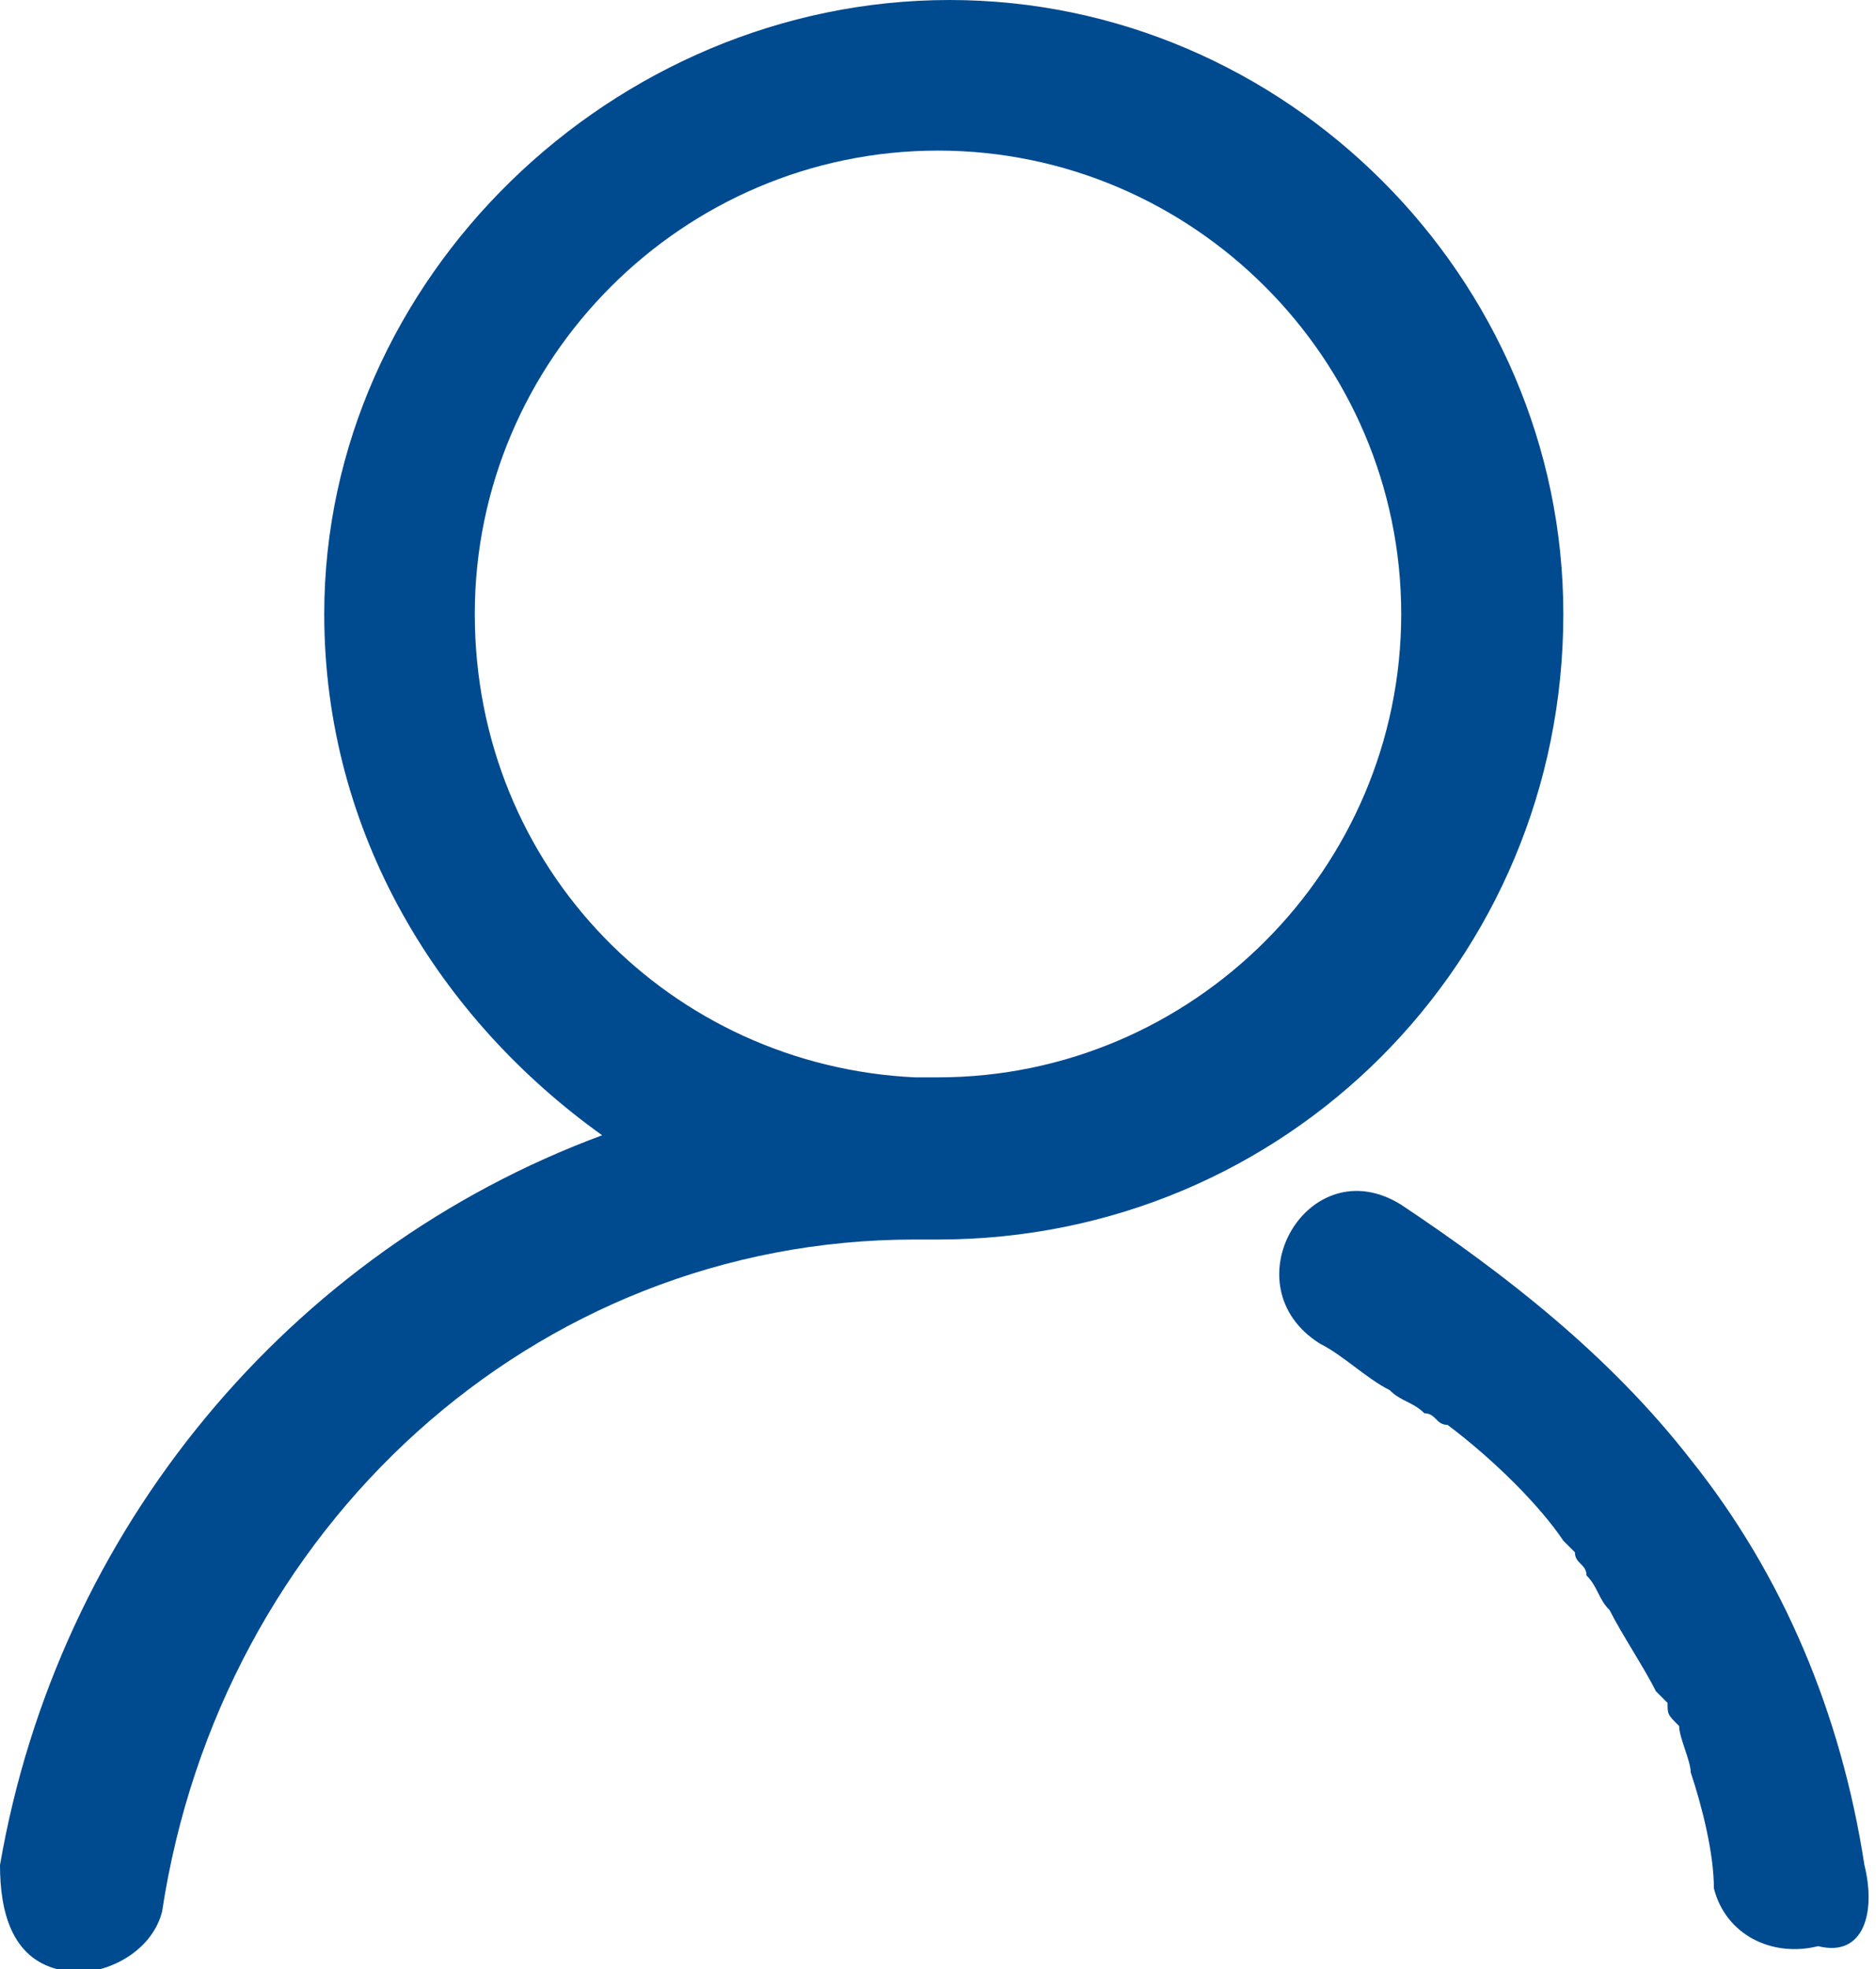
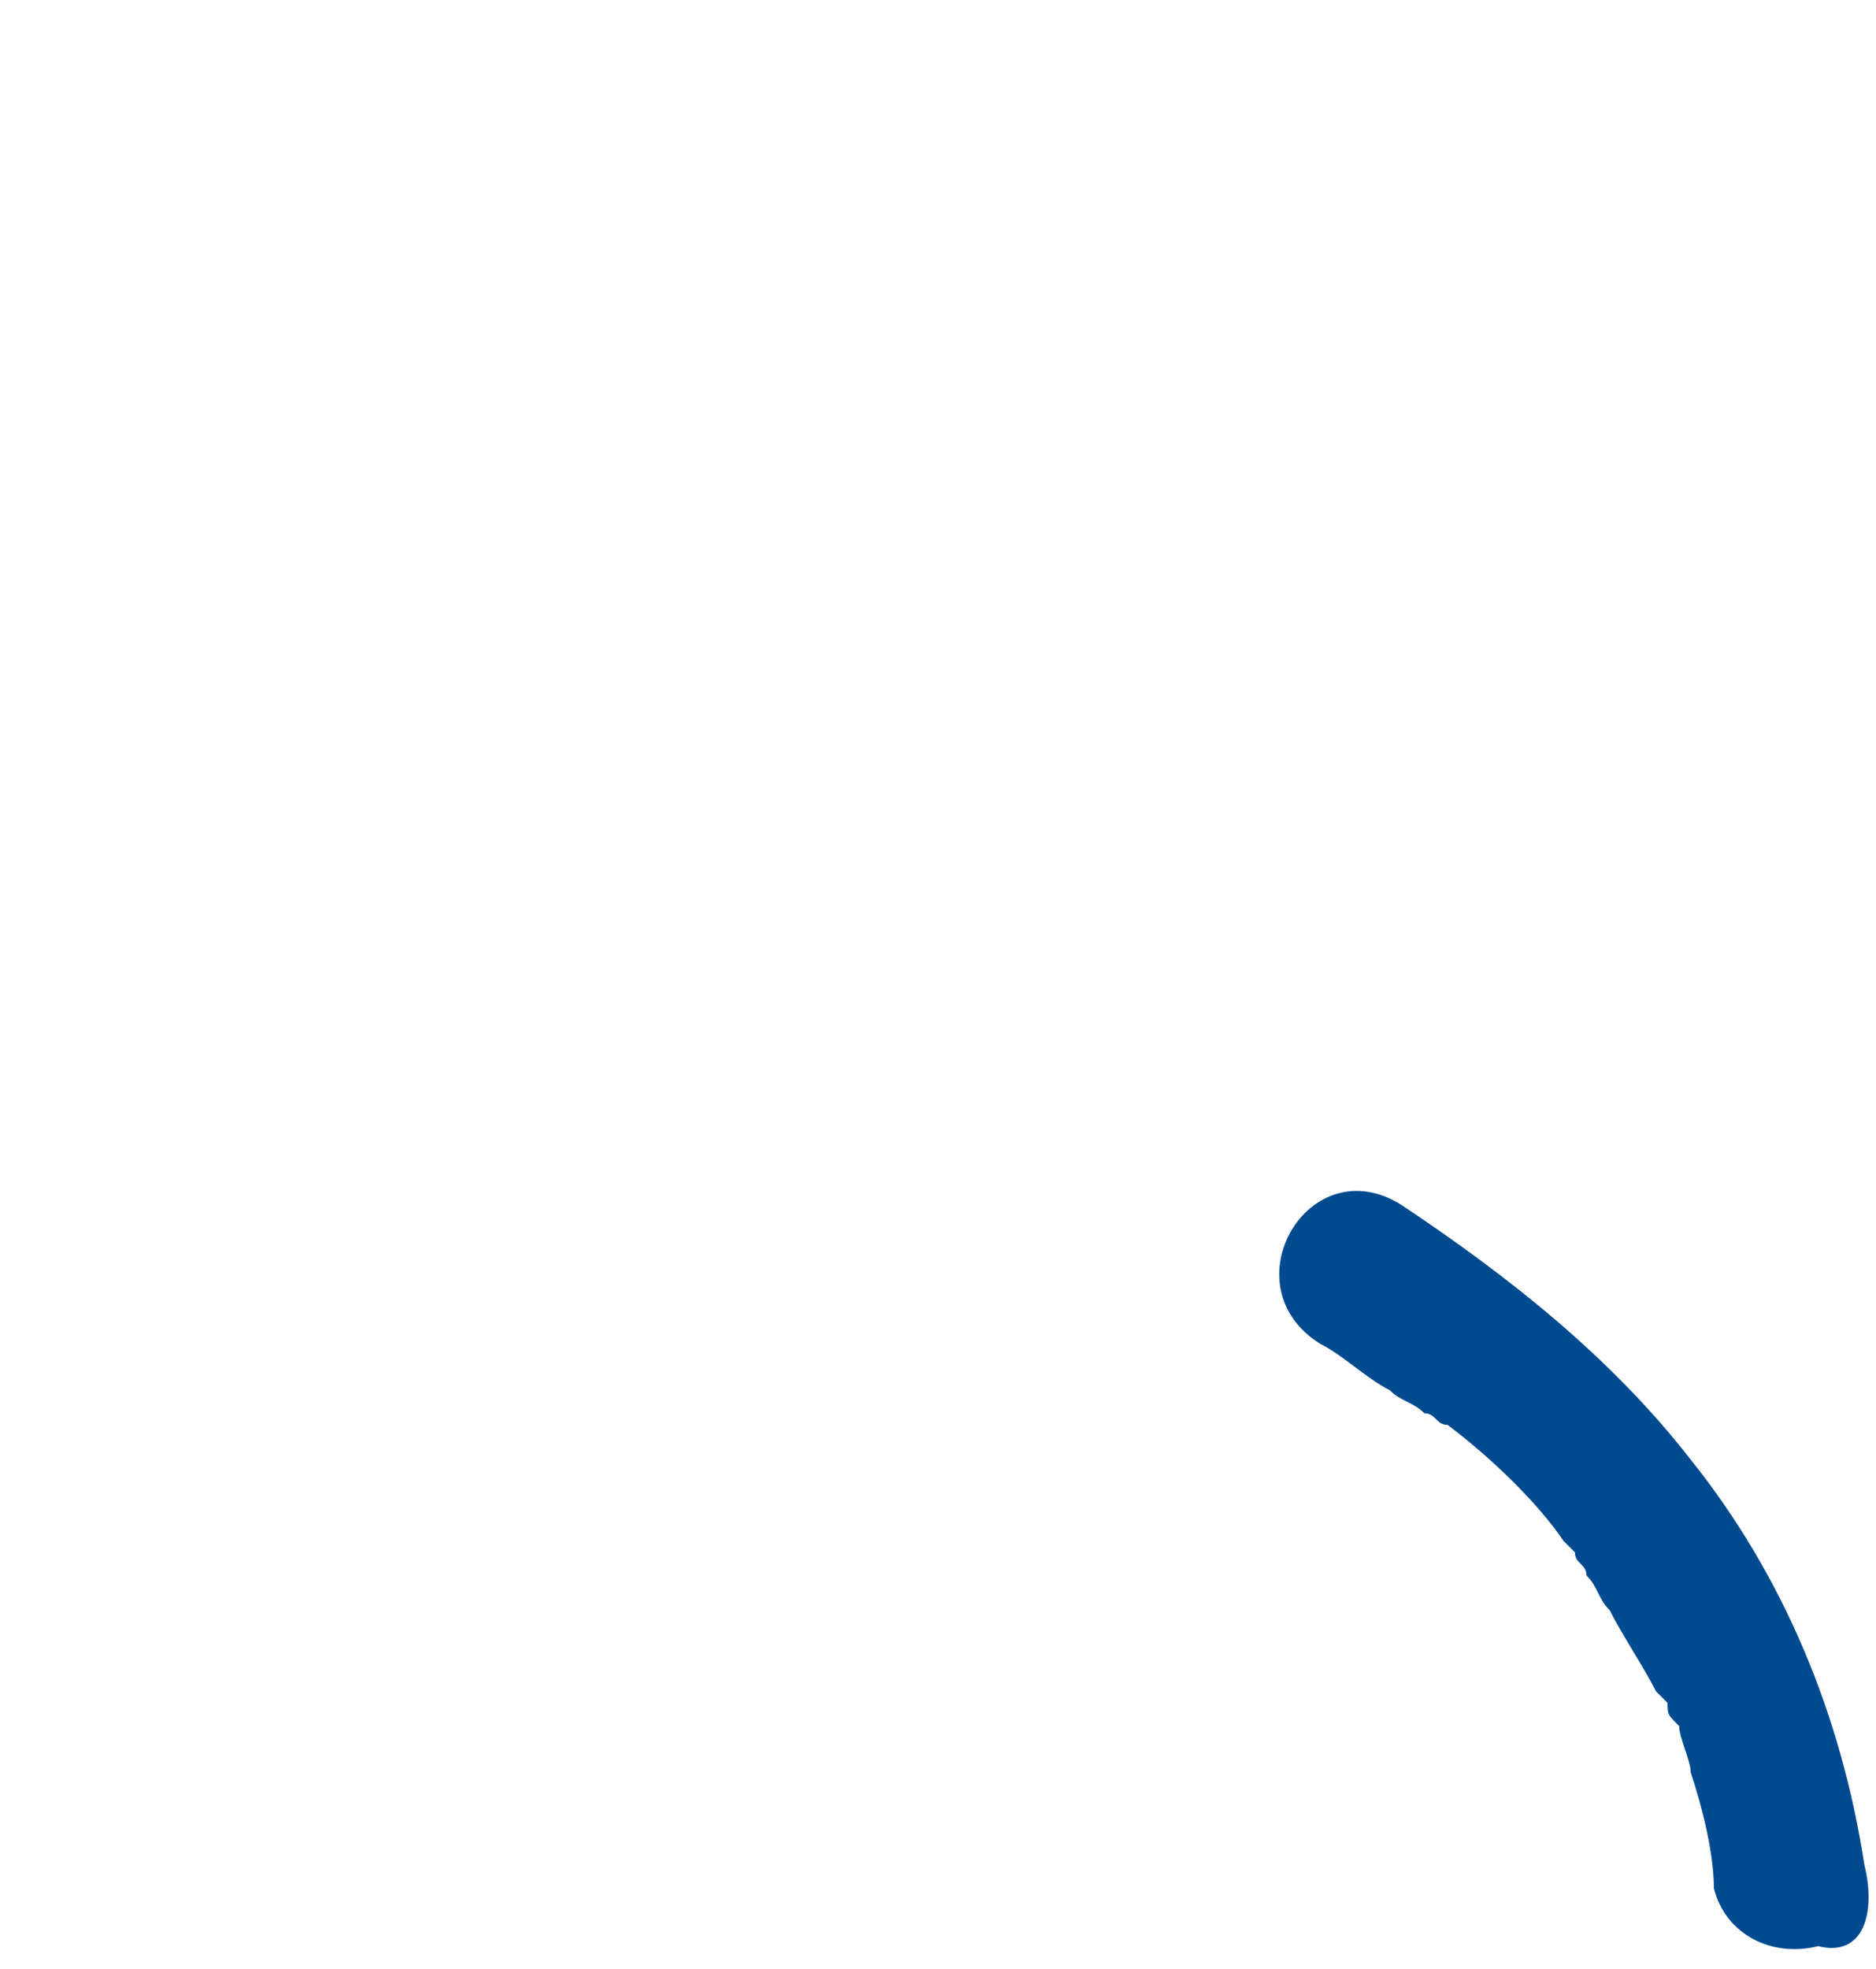
<svg xmlns="http://www.w3.org/2000/svg" version="1.1" id="レイヤー_1" x="0px" y="0px" viewBox="0 0 16.2 17" style="enable-background:new 0 0 16.2 17;" xml:space="preserve">
  <style type="text/css">
	.st0{fill:#004A90;}
</style>
  <g>
    <path class="st0" d="M16.1,16.1c-0.2-1.3-0.7-2.5-1.5-3.5c-0.7-0.9-1.6-1.6-2.5-2.2c-0.8-0.5-1.5,0.7-0.7,1.2   c0.2,0.1,0.4,0.3,0.6,0.4c0.1,0.1,0.2,0.1,0.3,0.2l0,0l0,0c0.1,0,0.1,0.1,0.2,0.1c0.4,0.3,0.8,0.7,1,1l0.1,0.1   c0,0.1,0.1,0.1,0.1,0.2c0.1,0.1,0.1,0.2,0.2,0.3c0.1,0.2,0.3,0.5,0.4,0.7l0.1,0.1c0,0.1,0,0.1,0.1,0.2c0,0.1,0.1,0.3,0.1,0.4   c0.1,0.3,0.2,0.7,0.2,1c0.1,0.4,0.5,0.6,0.9,0.5C16.1,16.9,16.2,16.5,16.1,16.1z" />
-     <path class="st0" d="M13.5,5.3c0-2.9-2.4-5.3-5.3-5.3S2.8,2.4,2.8,5.3c0,1.9,1,3.5,2.4,4.5c-2.7,1-4.7,3.4-5.2,6.3   c0,0.4,0.1,0.8,0.5,0.9c0.3,0.1,0.8-0.1,0.9-0.5c0.5-3.3,3.2-5.8,6.5-5.8H8c0,0,0,0,0.1,0C11.1,10.7,13.5,8.3,13.5,5.3z M4.1,5.3   c0-2.2,1.8-4,4-4s4,1.8,4,4s-1.8,4-4,4c-0.1,0-0.1,0-0.2,0l0,0l0,0C5.8,9.2,4.1,7.5,4.1,5.3z" />
  </g>
</svg>